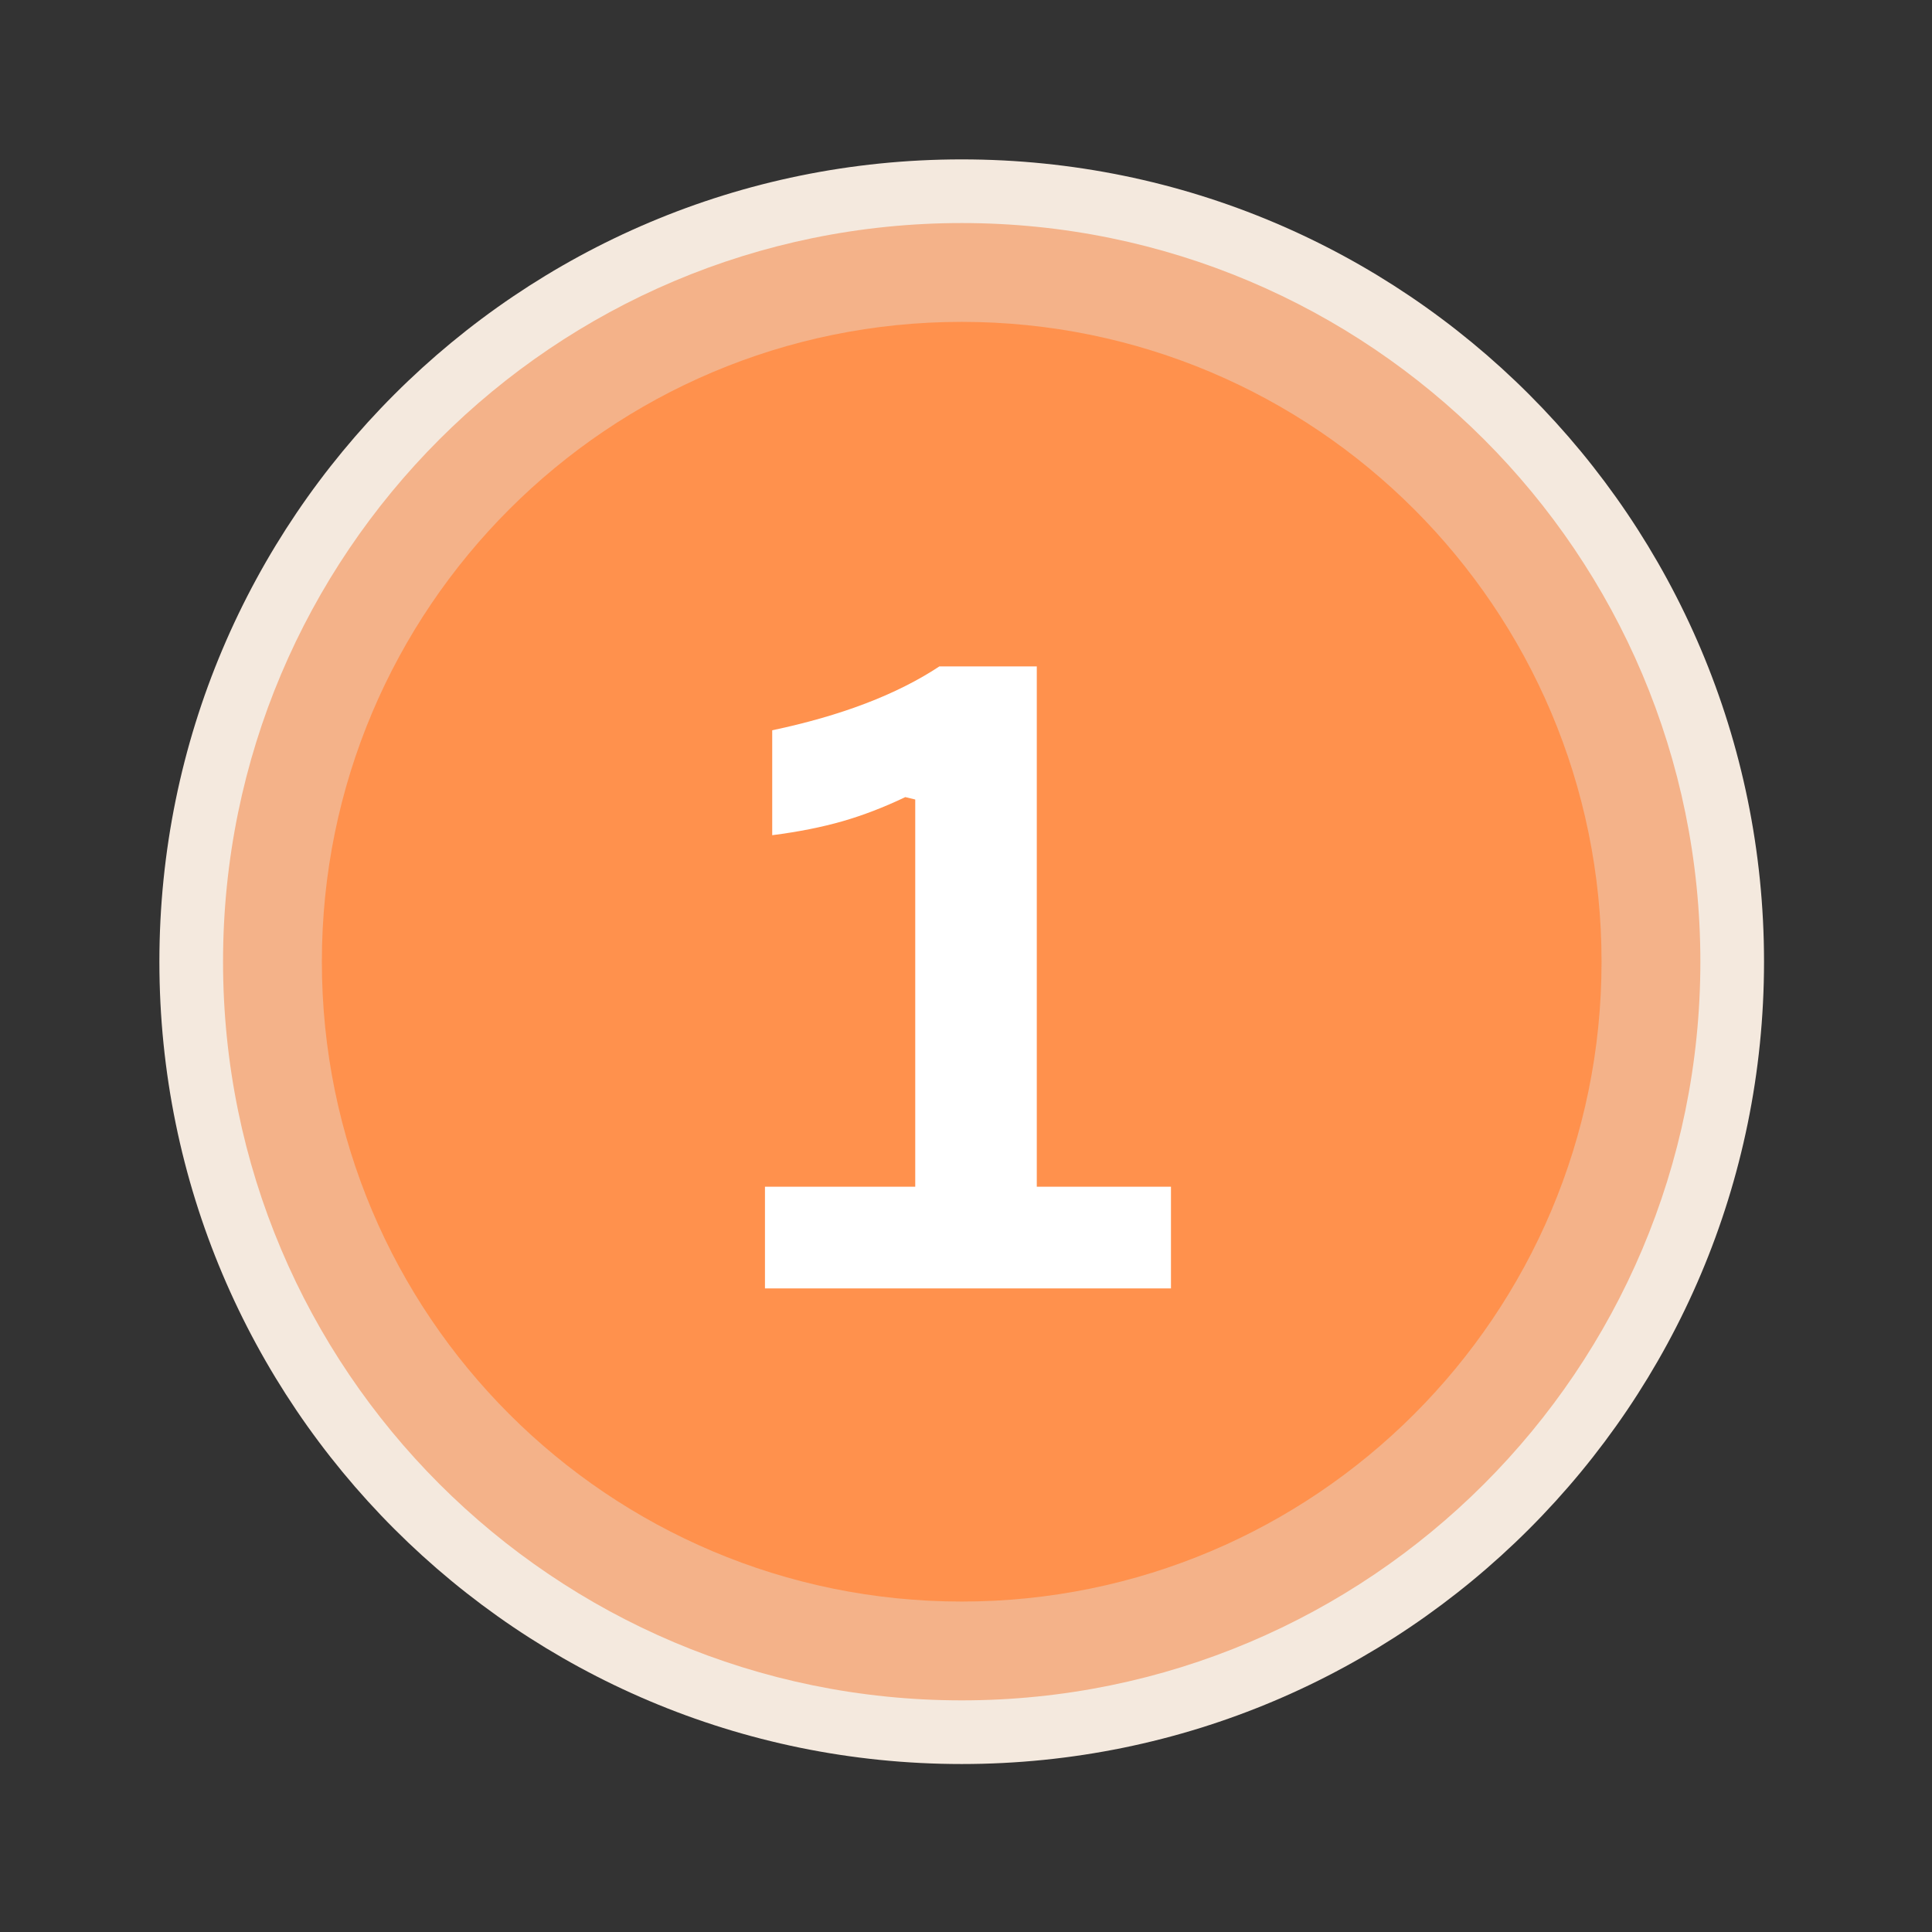
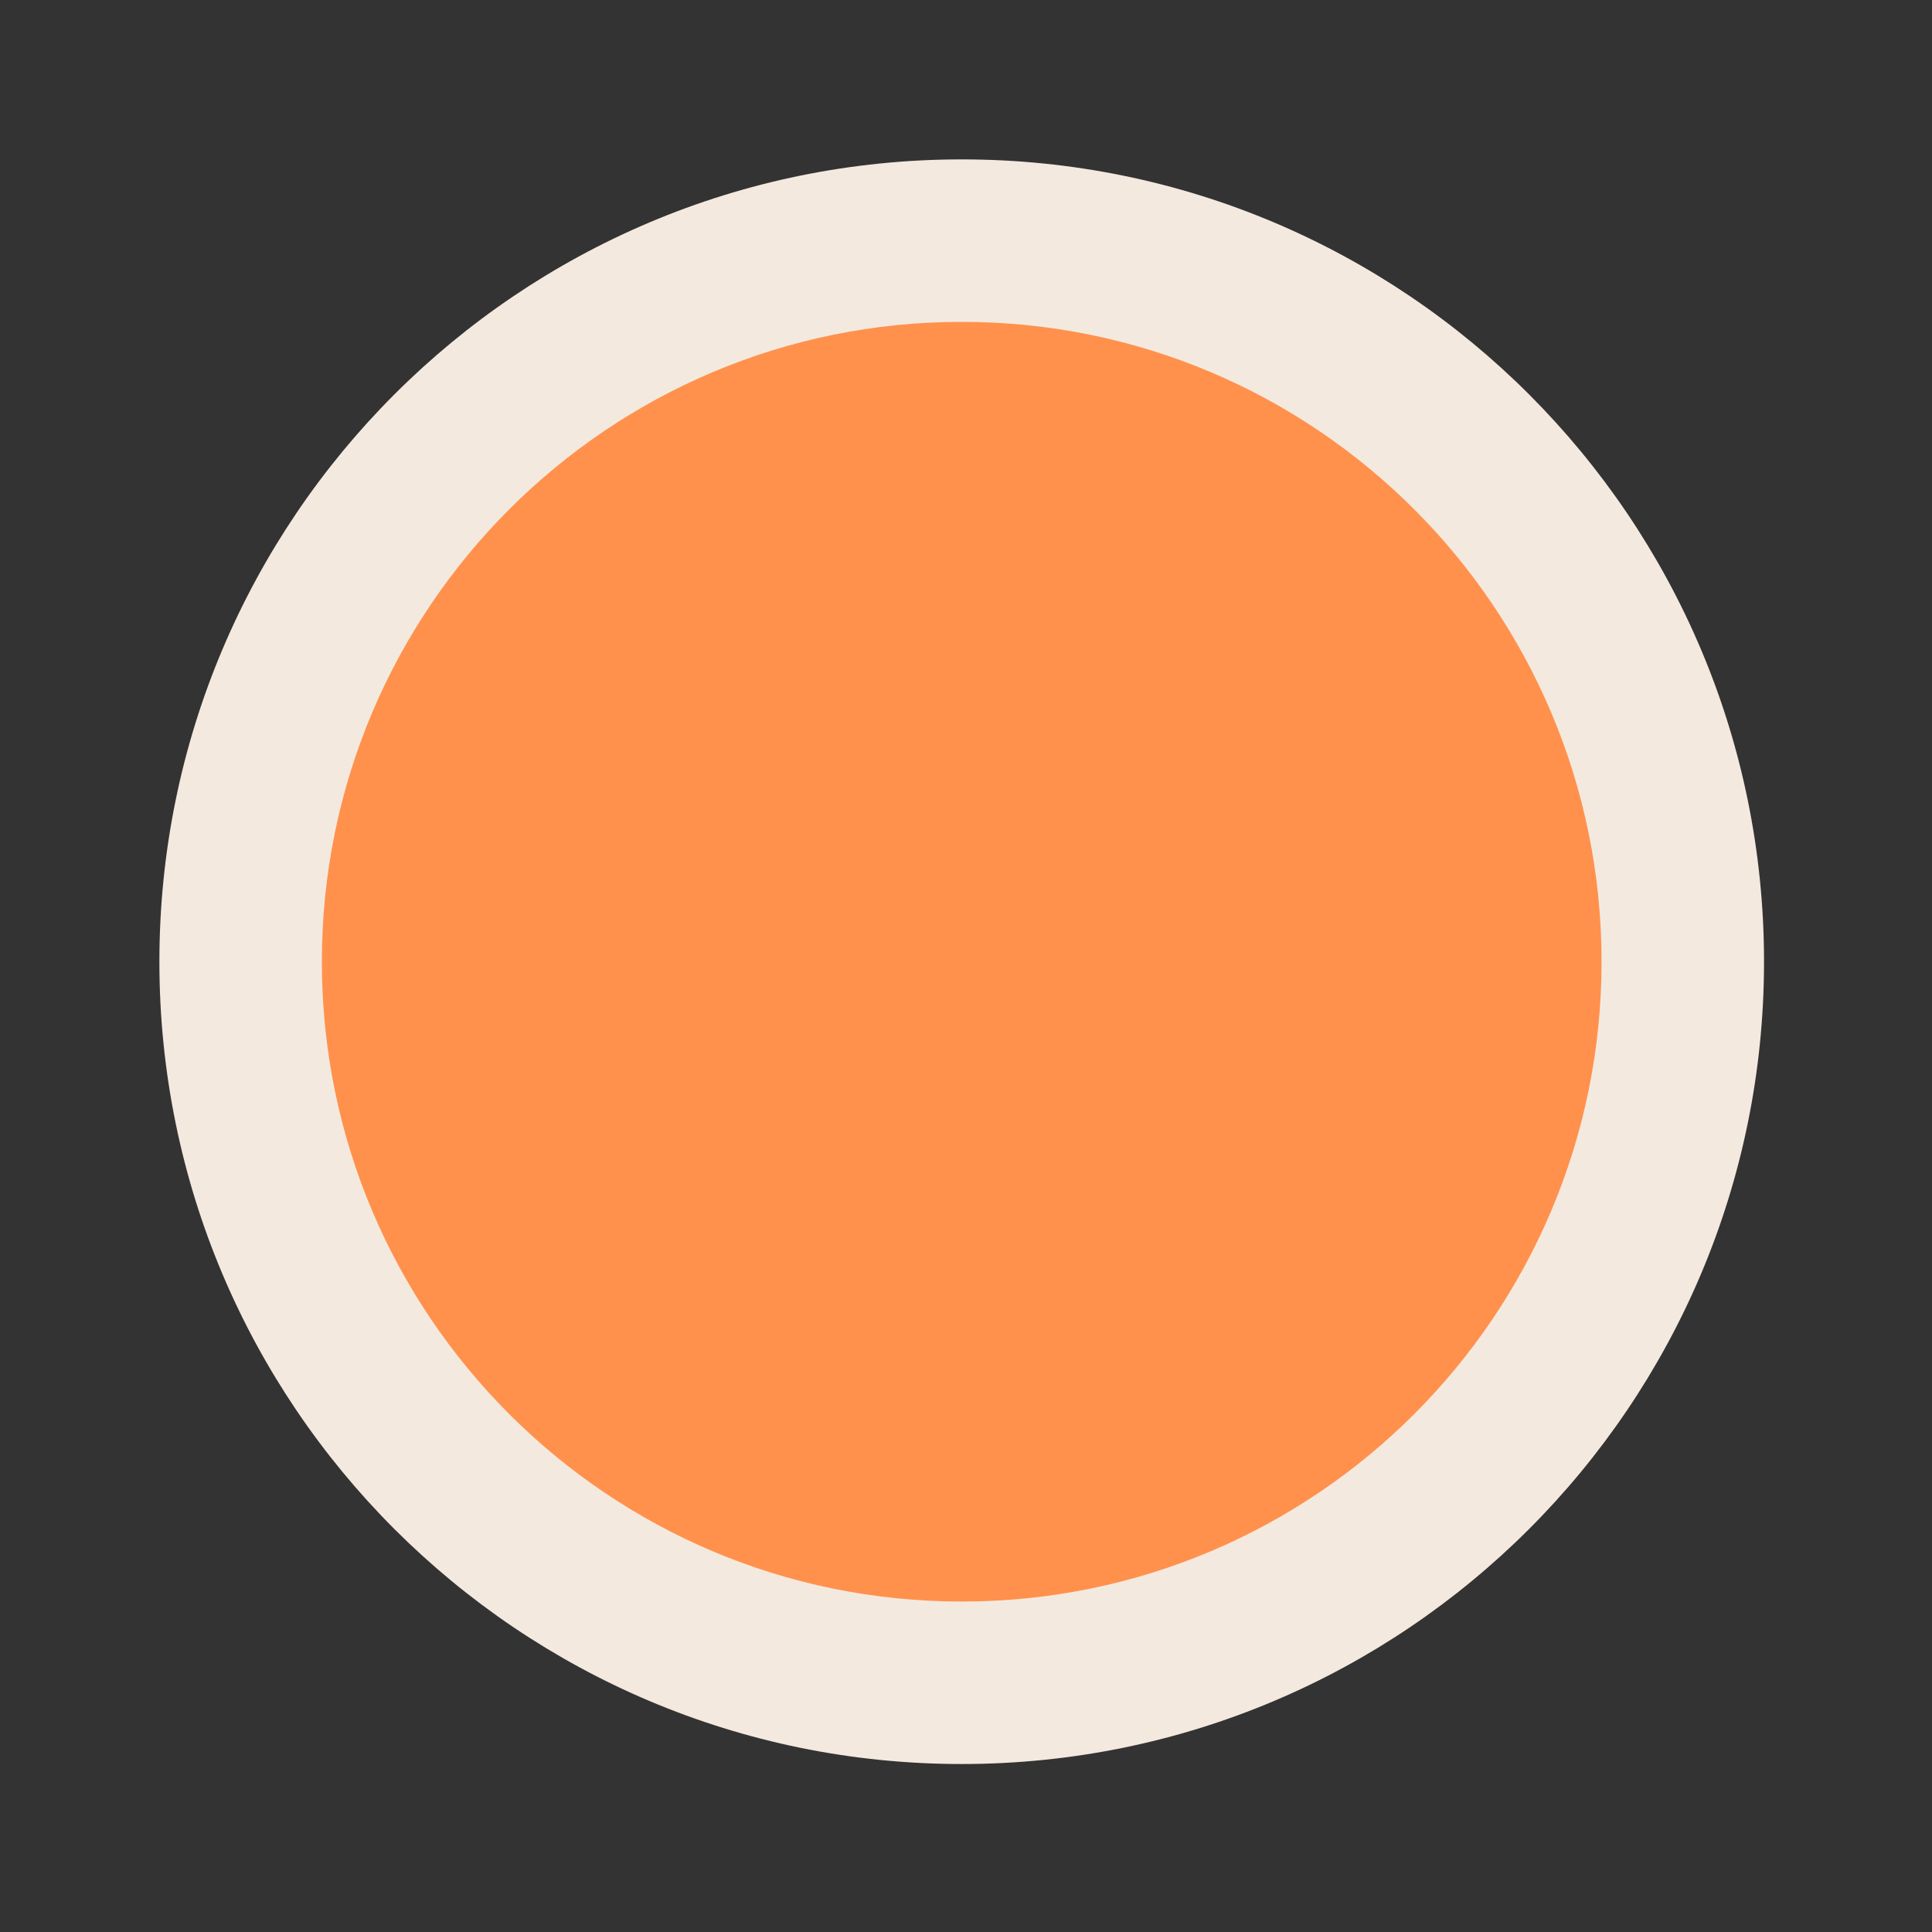
<svg xmlns="http://www.w3.org/2000/svg" width="150" zoomAndPan="magnify" viewBox="0 0 112.5 112.5" height="150" preserveAspectRatio="xMidYMid meet" version="1.0">
  <rect x="0" y="0" width="112.5" height="112.5" fill="#333333" stroke="none" />
  <defs>
    <g />
    <clipPath id="e29875535f">
      <path d="M 9.281 9.281 L 102.719 9.281 L 102.719 102.719 L 9.281 102.719 Z M 9.281 9.281 " clip-rule="nonzero" />
    </clipPath>
    <clipPath id="b71b47a298">
      <path d="M 56 9.281 C 30.199 9.281 9.281 30.199 9.281 56 C 9.281 81.805 30.199 102.719 56 102.719 C 81.805 102.719 102.719 81.805 102.719 56 C 102.719 30.199 81.805 9.281 56 9.281 Z M 56 9.281 " clip-rule="nonzero" />
    </clipPath>
    <clipPath id="773dced3bb">
-       <path d="M 12.988 12.988 L 99.012 12.988 L 99.012 99.012 L 12.988 99.012 Z M 12.988 12.988 " clip-rule="nonzero" />
-     </clipPath>
+       </clipPath>
    <clipPath id="763038443d">
      <path d="M 56 12.988 C 32.246 12.988 12.988 32.246 12.988 56 C 12.988 79.754 32.246 99.012 56 99.012 C 79.754 99.012 99.012 79.754 99.012 56 C 99.012 32.246 79.754 12.988 56 12.988 Z M 56 12.988 " clip-rule="nonzero" />
    </clipPath>
    <clipPath id="bf256aba2b">
      <path d="M 18.742 18.742 L 93.258 18.742 L 93.258 93.258 L 18.742 93.258 Z M 18.742 18.742 " clip-rule="nonzero" />
    </clipPath>
    <clipPath id="196098de88">
      <path d="M 56 18.742 C 35.426 18.742 18.742 35.426 18.742 56 C 18.742 76.578 35.426 93.258 56 93.258 C 76.578 93.258 93.258 76.578 93.258 56 C 93.258 35.426 76.578 18.742 56 18.742 Z M 56 18.742 " clip-rule="nonzero" />
    </clipPath>
  </defs>
  <g clip-path="url(#e29875535f)">
    <g clip-path="url(#b71b47a298)">
      <path fill="#f4e9de" d="M 9.281 9.281 L 102.719 9.281 L 102.719 102.719 L 9.281 102.719 Z M 9.281 9.281 " fill-opacity="1" fill-rule="nonzero" />
    </g>
  </g>
  <g clip-path="url(#773dced3bb)">
    <g clip-path="url(#763038443d)">
      <path fill="#f4b289" d="M 12.988 12.988 L 99.012 12.988 L 99.012 99.012 L 12.988 99.012 Z M 12.988 12.988 " fill-opacity="1" fill-rule="nonzero" />
    </g>
  </g>
  <g clip-path="url(#bf256aba2b)">
    <g clip-path="url(#196098de88)">
      <path fill="#ff914d" d="M 18.742 18.742 L 93.258 18.742 L 93.258 93.258 L 18.742 93.258 Z M 18.742 18.742 " fill-opacity="1" fill-rule="nonzero" />
    </g>
  </g>
  <g fill="#ffffff" fill-opacity="1">
    <g transform="translate(42.638, 75.024)">
      <g>
-         <path d="M 1.906 0 L 1.906 -5.922 L 10.656 -5.922 L 10.656 -28.469 L 10.078 -28.609 C 8.836 -28.016 7.617 -27.547 6.422 -27.203 C 5.223 -26.859 3.859 -26.586 2.328 -26.391 L 2.328 -32.5 C 6.336 -33.344 9.582 -34.582 12.062 -36.219 L 17.734 -36.219 L 17.734 -5.922 L 25.547 -5.922 L 25.547 0 Z M 1.906 0 " />
-       </g>
+         </g>
    </g>
  </g>
</svg>